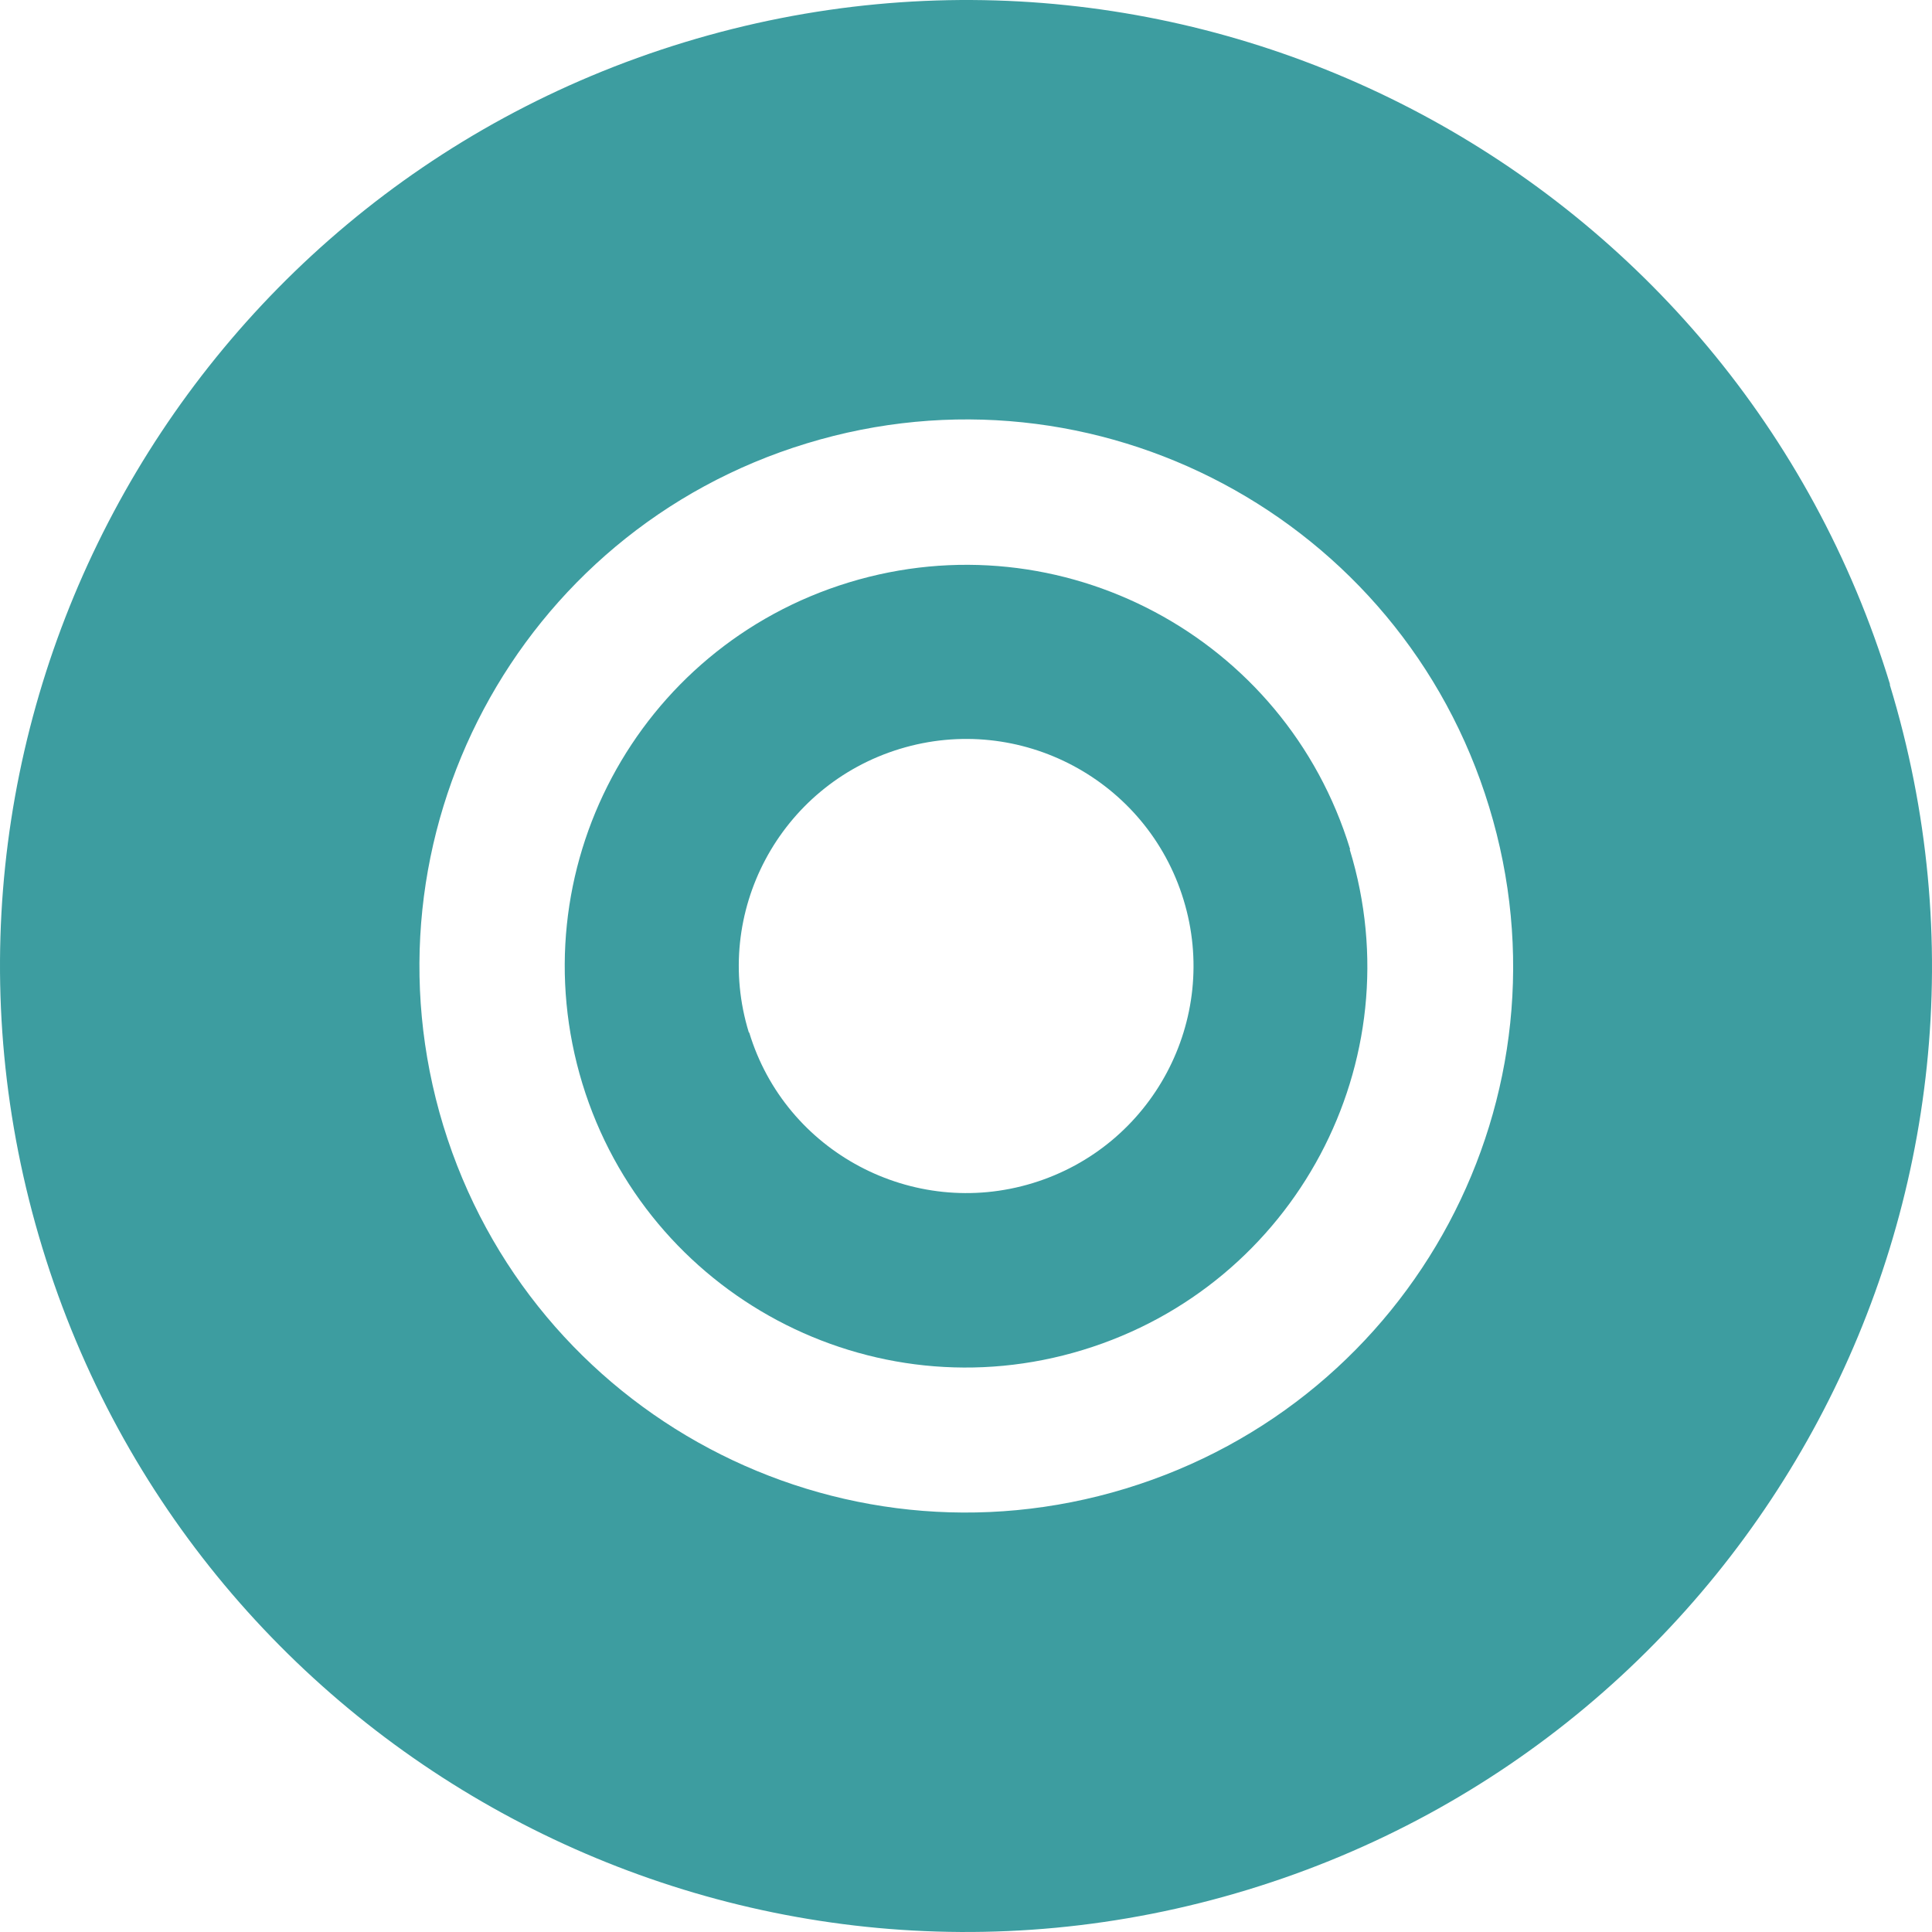
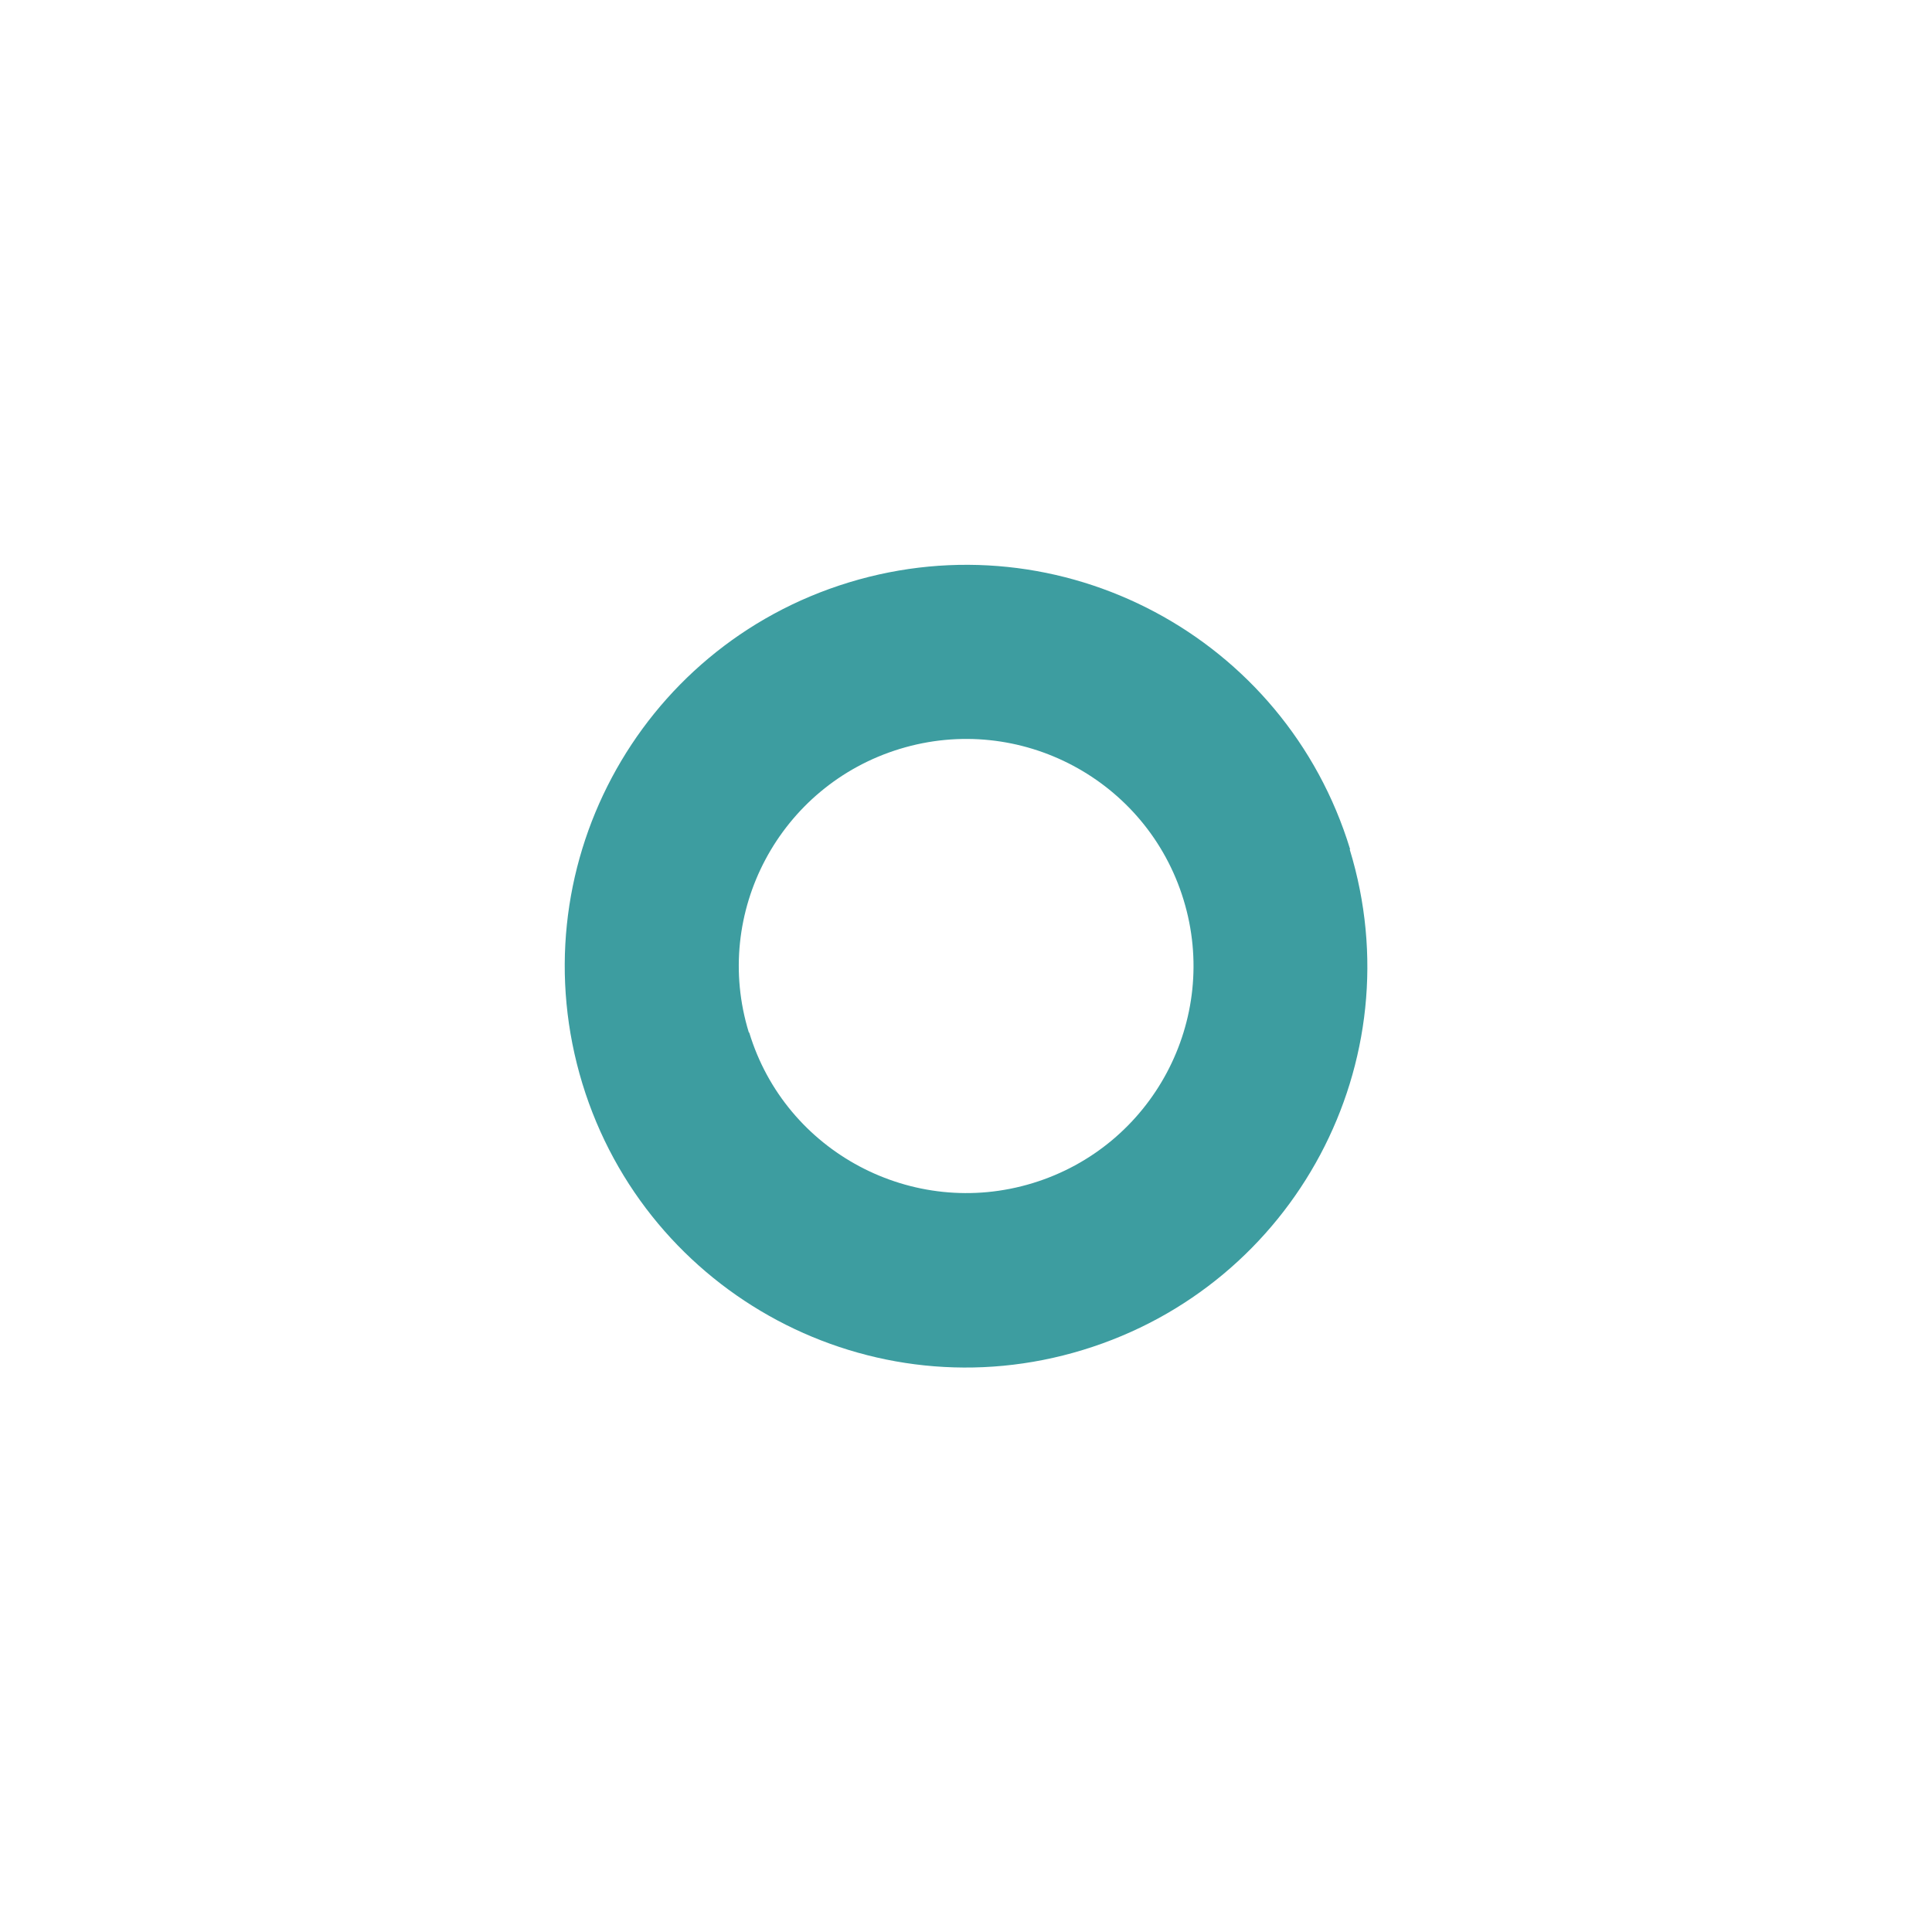
<svg xmlns="http://www.w3.org/2000/svg" width="58" height="58" viewBox="0 0 58 58" fill="none">
  <g id="Group">
-     <path id="Vector" d="M56.741 20.549C52.071 5.22 35.87 -3.401 20.547 1.269C5.235 5.938 -3.409 22.144 1.272 37.462C5.943 52.77 22.143 61.402 37.456 56.732C52.779 52.063 61.402 35.857 56.731 20.549H56.741ZM13.309 33.797C10.667 25.123 15.549 15.953 24.214 13.312C32.89 10.661 42.063 15.552 44.705 24.225C47.357 32.899 42.465 42.047 33.789 44.689C25.123 47.33 15.961 42.47 13.309 33.797Z" fill="#3D9DA0" />
    <path id="Vector_2" d="M40.531 25.493C38.586 19.122 31.855 15.541 25.483 17.485C19.121 19.429 15.538 26.148 17.483 32.529C19.427 38.889 26.159 42.47 32.51 40.526C38.882 38.582 42.465 31.853 40.52 25.503L40.531 25.493ZM22.481 30.997C21.372 27.394 23.411 23.581 27.015 22.482C30.618 21.383 34.433 23.412 35.532 27.014C36.631 30.606 34.602 34.42 30.999 35.519C27.406 36.617 23.58 34.589 22.492 30.997H22.481Z" fill="#3D9DA0" />
  </g>
</svg>